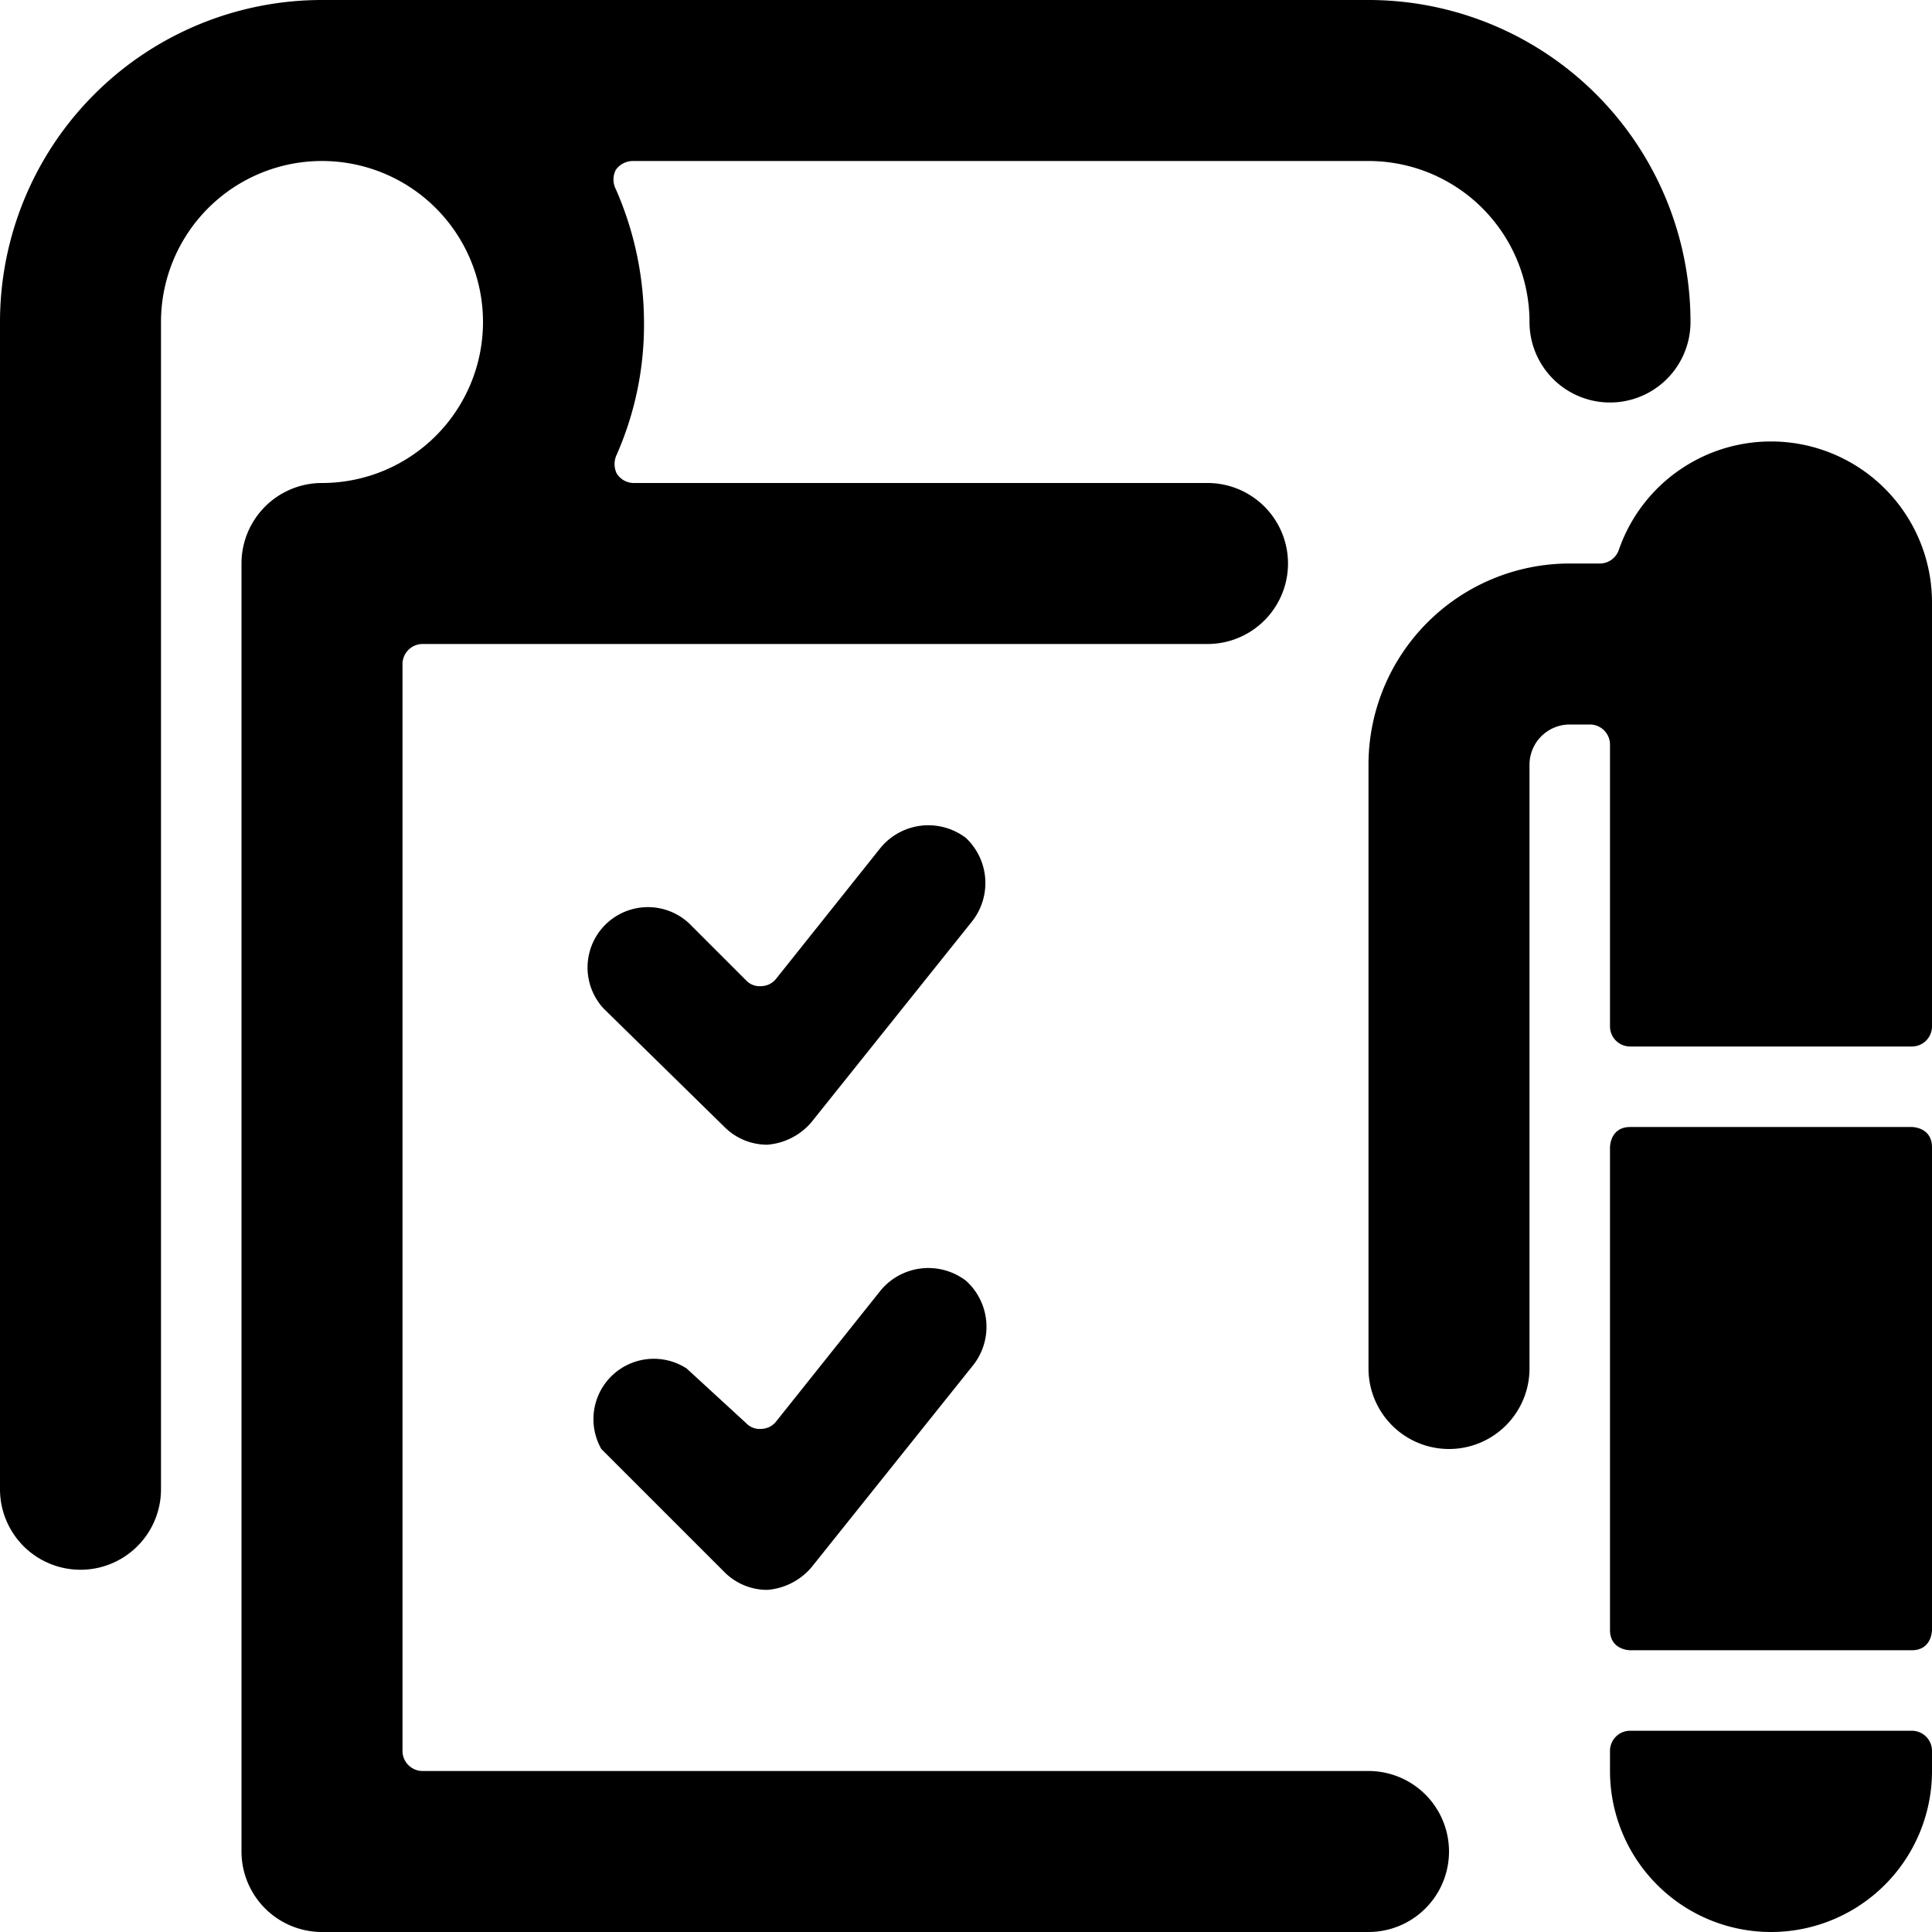
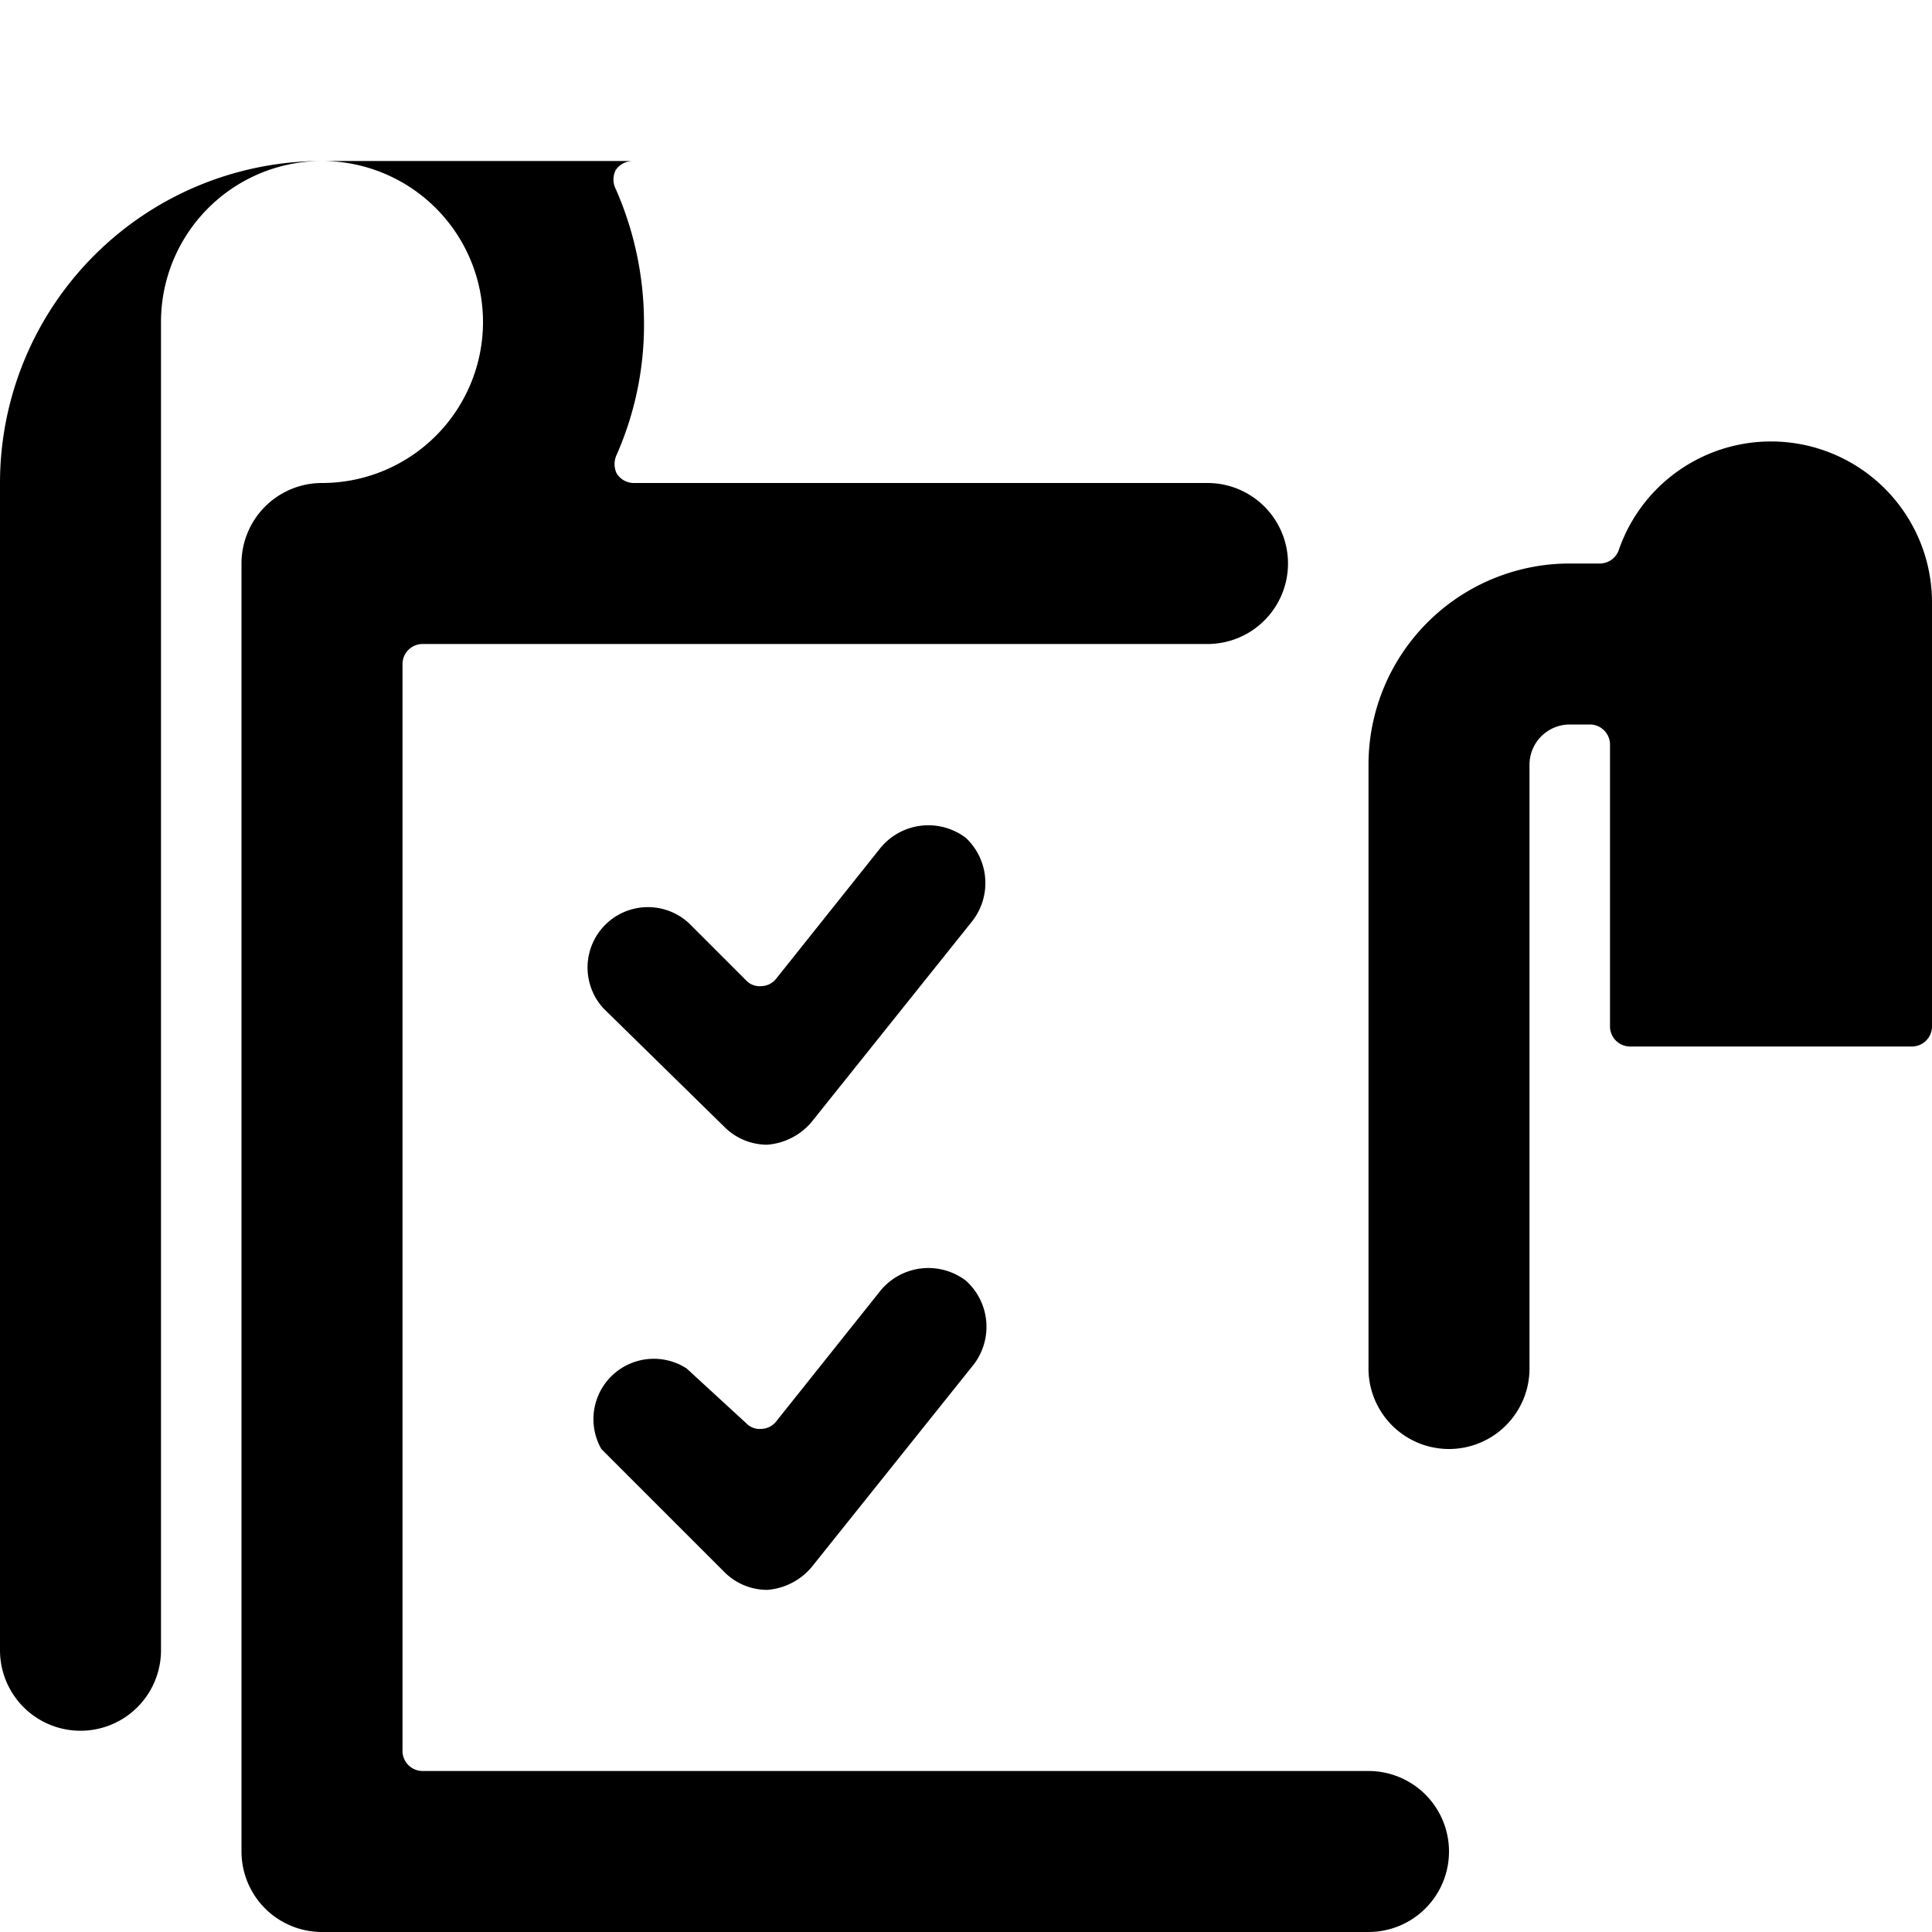
<svg xmlns="http://www.w3.org/2000/svg" viewBox="0 0 24 24">
  <g>
-     <path d="M20.25 14h3.5s0.25 0 0.25 0.25v6s0 0.25 -0.25 0.25h-3.5s-0.25 0 -0.25 -0.25v-6s0 -0.25 0.25 -0.25" fill="#000000" stroke-width="1" />
    <path d="M23.75 13a0.25 0.25 0 0 0 0.25 -0.25V7.5a2 2 0 0 0 -3.89 -0.67 0.25 0.25 0 0 1 -0.23 0.17h-0.38A2.5 2.5 0 0 0 17 9.5V17a1 1 0 0 0 2 0V9.5a0.5 0.5 0 0 1 0.5 -0.5h0.25a0.25 0.25 0 0 1 0.25 0.25v3.5a0.25 0.25 0 0 0 0.25 0.25Z" fill="#000000" stroke-width="1" />
-     <path d="M20.25 21.5a0.25 0.25 0 0 0 -0.25 0.25V22a2 2 0 0 0 4 0v-0.25a0.25 0.25 0 0 0 -0.25 -0.25Z" fill="#000000" stroke-width="1" />
    <path d="M12 10.41a0.77 0.77 0 0 0 -1.06 0.12l-1.3 1.63a0.24 0.24 0 0 1 -0.18 0.09 0.23 0.23 0 0 1 -0.19 -0.07l-0.71 -0.71a0.75 0.75 0 0 0 -1.06 1.06L9 14a0.75 0.75 0 0 0 0.53 0.22 0.8 0.8 0 0 0 0.55 -0.28l2 -2.5a0.77 0.77 0 0 0 -0.08 -1.03Z" fill="#000000" stroke-width="1" />
    <path d="M12 15.91a0.77 0.77 0 0 0 -1.06 0.12l-1.3 1.63a0.24 0.24 0 0 1 -0.18 0.09 0.23 0.23 0 0 1 -0.19 -0.07L8.53 17a0.75 0.75 0 0 0 -1.06 1L9 19.53a0.75 0.75 0 0 0 0.53 0.22 0.8 0.8 0 0 0 0.55 -0.28l2 -2.5a0.77 0.77 0 0 0 -0.08 -1.06Z" fill="#000000" stroke-width="1" />
-     <path d="M17 22H5.25a0.25 0.25 0 0 1 -0.25 -0.25V8.25A0.25 0.25 0 0 1 5.25 8H15a1 1 0 0 0 0 -2H7.87a0.25 0.25 0 0 1 -0.21 -0.12 0.27 0.27 0 0 1 0 -0.23A4 4 0 0 0 8 4a4.13 4.13 0 0 0 -0.35 -1.65 0.26 0.26 0 0 1 0 -0.24 0.26 0.26 0 0 1 0.22 -0.11H17a2 2 0 0 1 2 2 1 1 0 0 0 2 0 4 4 0 0 0 -4 -4H4a4 4 0 0 0 -4 4v14.5a1 1 0 0 0 2 0V4a2 2 0 1 1 2 2 1 1 0 0 0 -1 1v16a1 1 0 0 0 1 1h13a1 1 0 0 0 0 -2Z" fill="#000000" stroke-width="1" />
+     <path d="M17 22H5.25a0.25 0.25 0 0 1 -0.25 -0.25V8.25A0.25 0.25 0 0 1 5.25 8H15a1 1 0 0 0 0 -2H7.87a0.25 0.25 0 0 1 -0.21 -0.12 0.27 0.27 0 0 1 0 -0.23A4 4 0 0 0 8 4a4.13 4.13 0 0 0 -0.35 -1.65 0.26 0.26 0 0 1 0 -0.24 0.26 0.26 0 0 1 0.22 -0.11H17H4a4 4 0 0 0 -4 4v14.5a1 1 0 0 0 2 0V4a2 2 0 1 1 2 2 1 1 0 0 0 -1 1v16a1 1 0 0 0 1 1h13a1 1 0 0 0 0 -2Z" fill="#000000" stroke-width="1" />
  </g>
</svg>